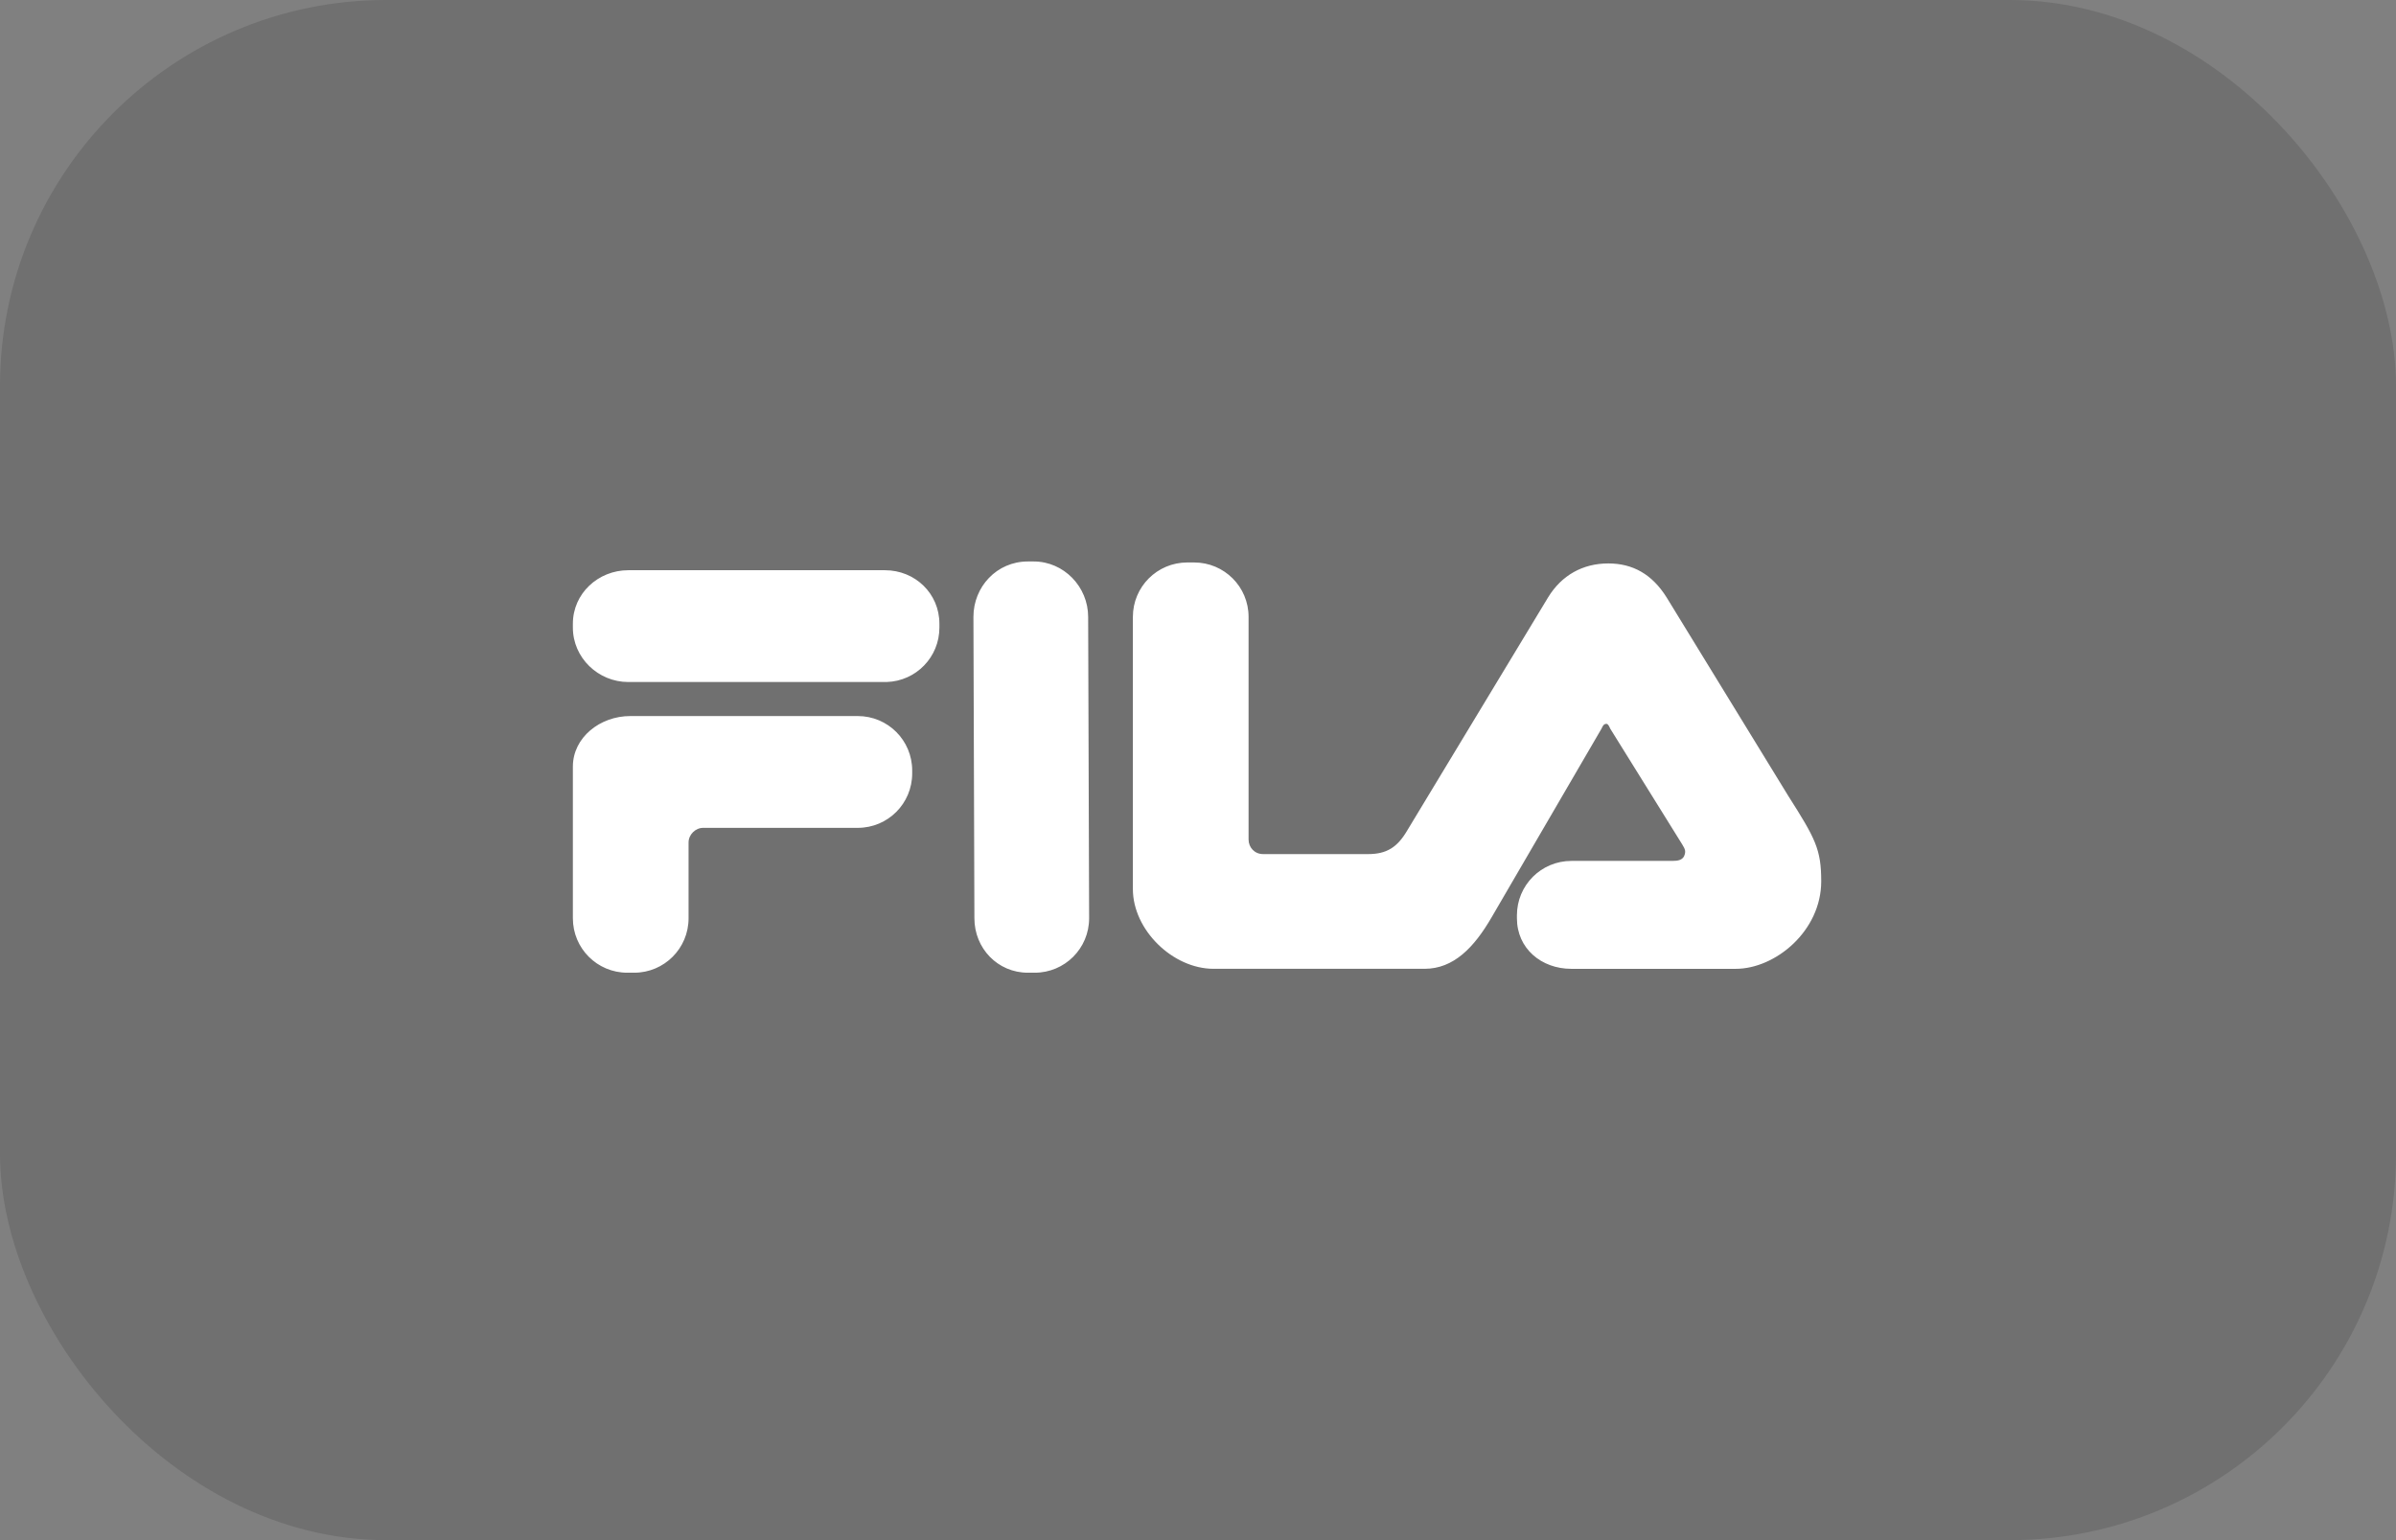
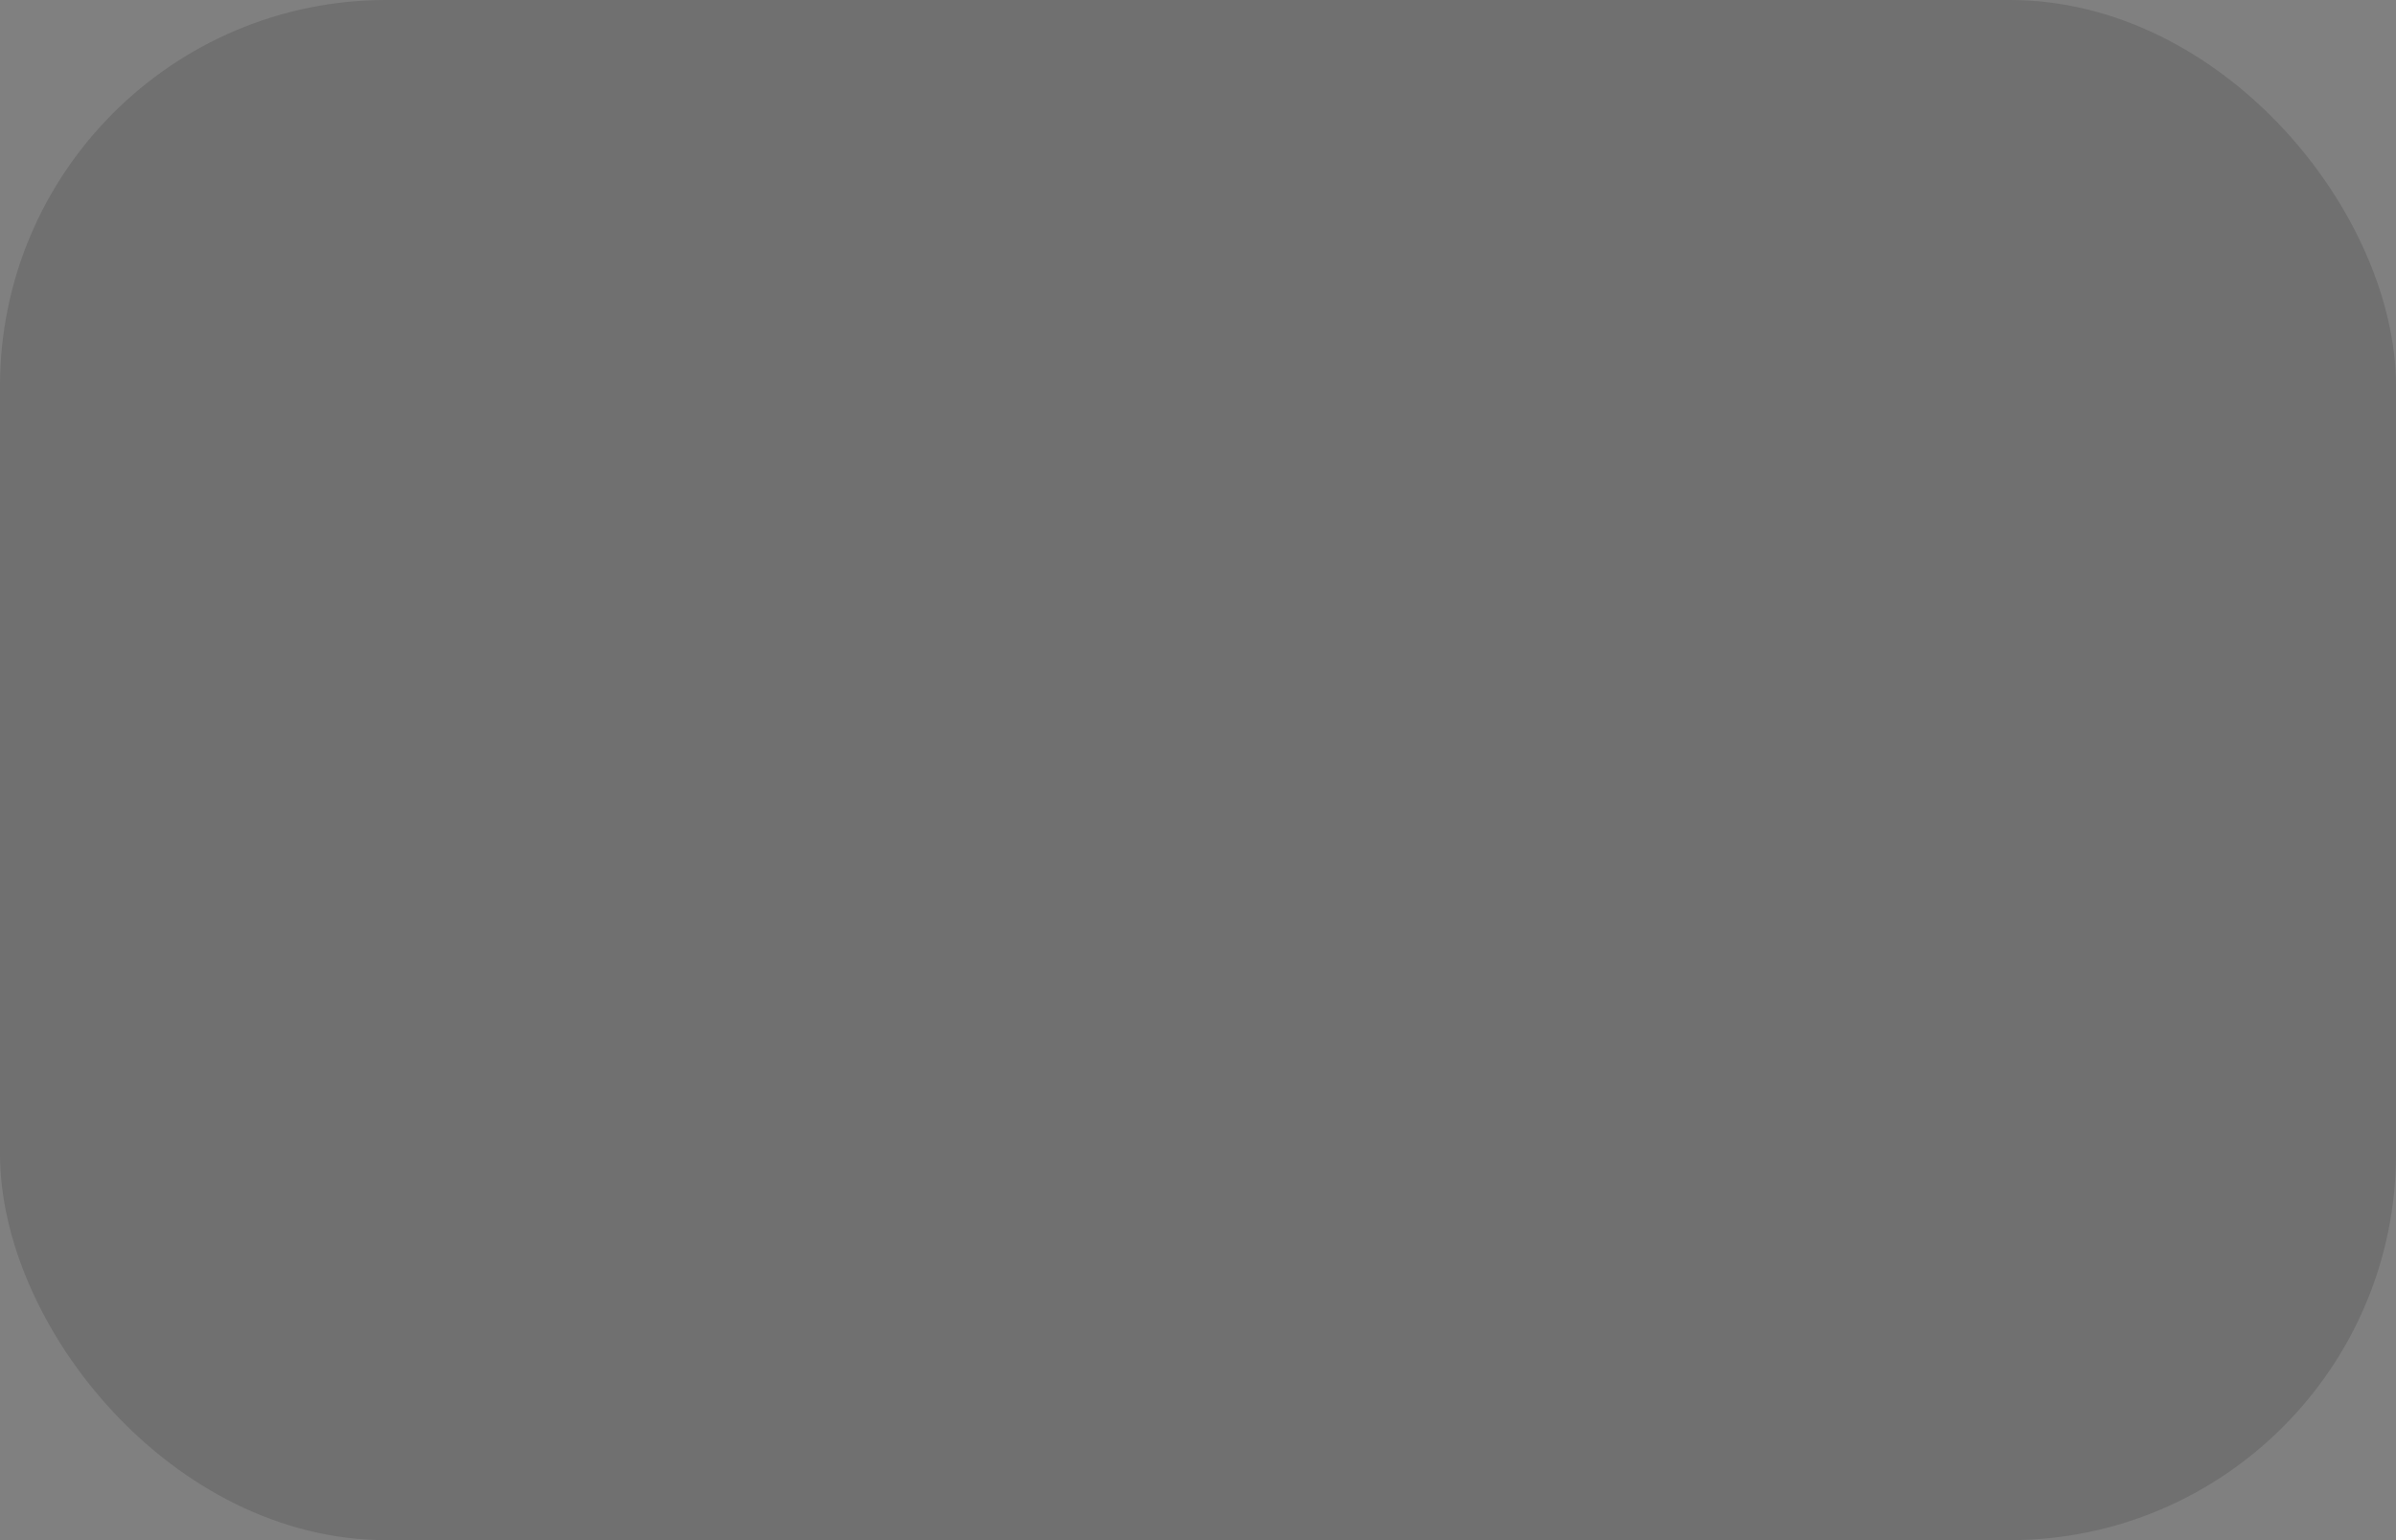
<svg xmlns="http://www.w3.org/2000/svg" width="84" height="54" viewBox="0 0 84 54" fill="none">
  <rect x="0" y="0" width="84" height="54" fill="#808080" stroke="none" />
  <g clip-path="url(#clip0_2475_3011)">
    <rect width="84" height="54" rx="13.543" fill="#1A1A1A" fill-opacity="0.15" />
-     <path fill-rule="evenodd" clip-rule="evenodd" d="M36.24 19.686C37.297 19.686 38.149 20.573 38.149 21.629L38.183 32.196C38.183 33.252 37.331 34.105 36.274 34.105H36.036C34.979 34.105 34.161 33.252 34.161 32.196L34.127 21.629C34.127 20.573 34.945 19.686 36.036 19.686H36.24ZM30.071 25.106C31.128 25.106 31.98 25.958 31.98 27.015V27.117C31.98 28.174 31.128 29.026 30.071 29.026H24.652C24.379 29.026 24.14 29.265 24.14 29.537V32.196C24.14 33.252 23.288 34.105 22.232 34.105H21.993C20.936 34.105 20.084 33.252 20.084 32.196V26.879C20.084 25.856 21.038 25.106 22.095 25.106H30.071ZM41.864 19.721C42.921 19.721 43.773 20.573 43.773 21.629V29.435C43.773 29.707 43.977 29.946 44.284 29.946H47.966C48.613 29.946 48.988 29.707 49.329 29.128L54.272 20.948C54.749 20.164 55.498 19.755 56.385 19.755C57.237 19.755 57.919 20.13 58.43 20.948L62.691 27.901C63.645 29.401 63.849 29.776 63.849 30.901C63.849 32.639 62.247 33.969 60.85 33.969H55.09C54.033 33.969 53.181 33.253 53.181 32.196V32.094C53.181 31.037 54.033 30.185 55.09 30.185H58.635C58.839 30.185 58.975 30.151 59.044 30.015C59.112 29.844 59.078 29.776 58.975 29.605L56.453 25.549C56.419 25.481 56.385 25.379 56.317 25.379C56.214 25.379 56.18 25.481 56.146 25.549L52.294 32.162C51.681 33.218 50.965 33.968 49.943 33.968H42.546C41.114 33.968 39.717 32.605 39.717 31.173V21.629C39.717 20.573 40.569 19.721 41.626 19.721H41.864ZM31.025 19.993C32.082 19.993 32.934 20.811 32.934 21.868V22.005C32.934 23.04 32.116 23.878 31.09 23.912L31.025 23.913H22.027C20.97 23.913 20.084 23.061 20.084 22.005V21.868C20.084 20.811 20.97 19.993 22.027 19.993H31.025Z" fill="white" />
  </g>
  <defs>
    <clipPath id="clip0_2475_3011">
      <rect width="84" height="54" rx="13.543" fill="white" />
    </clipPath>
  </defs>
</svg>